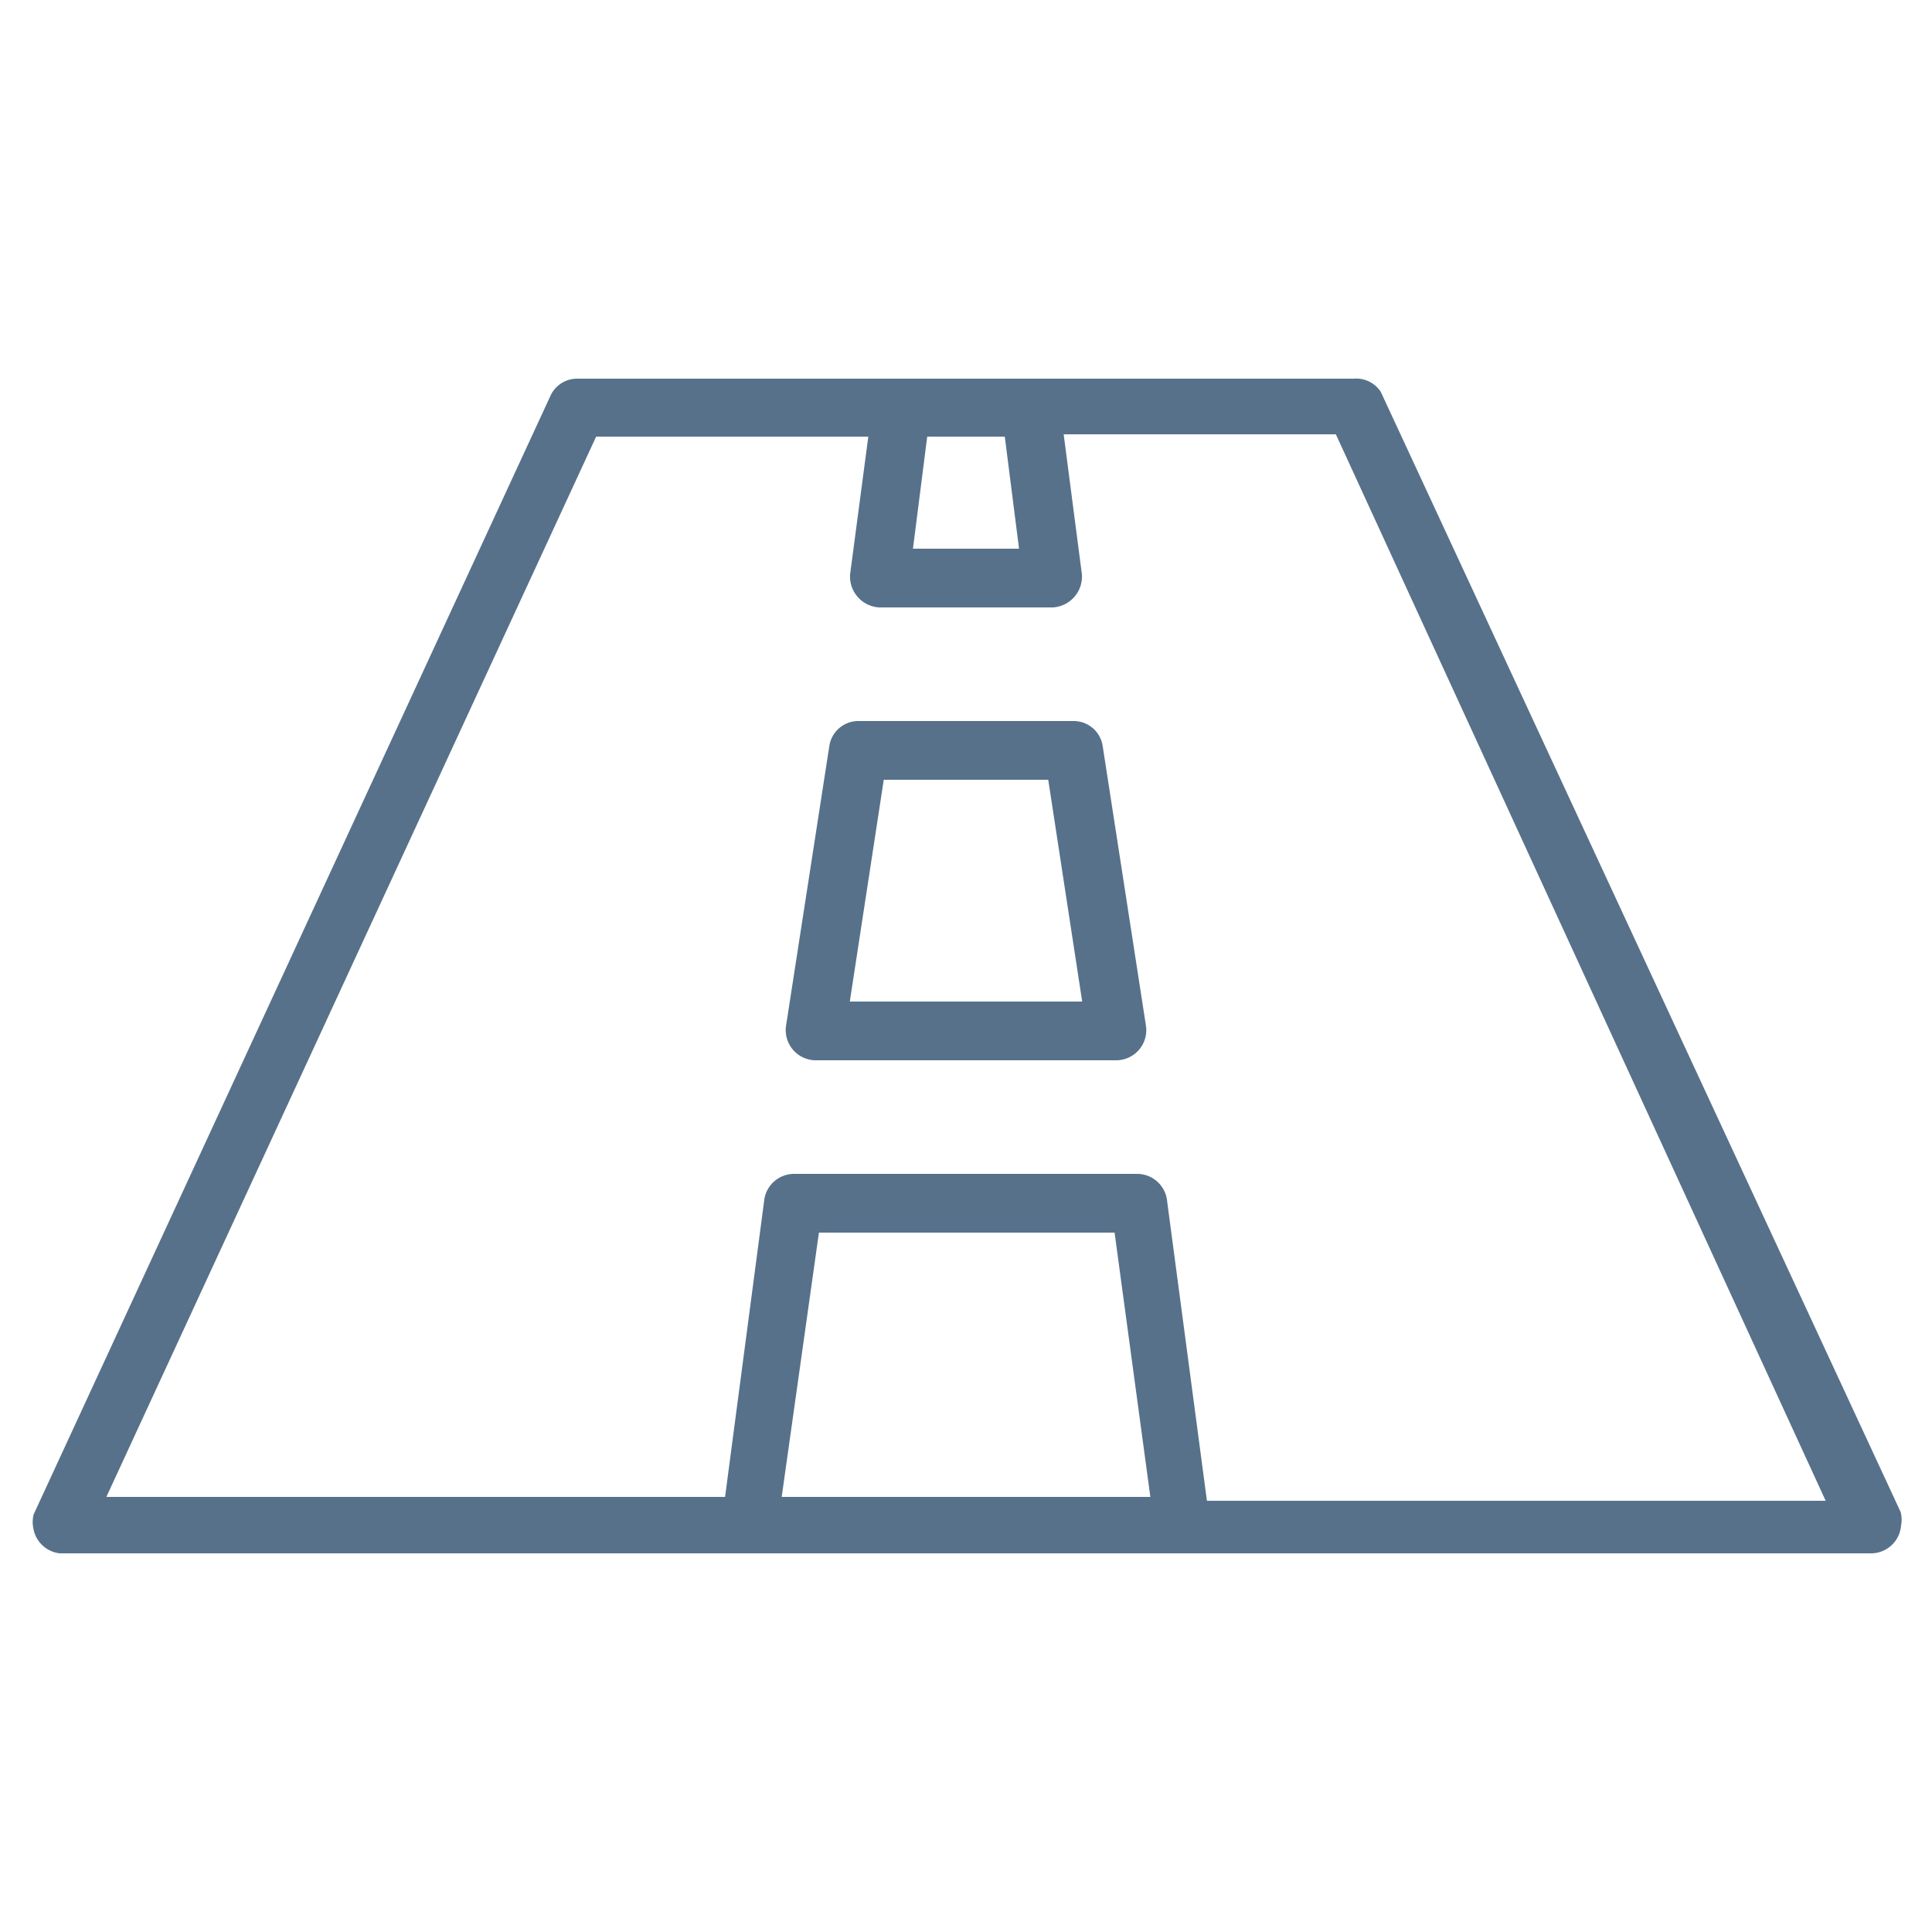
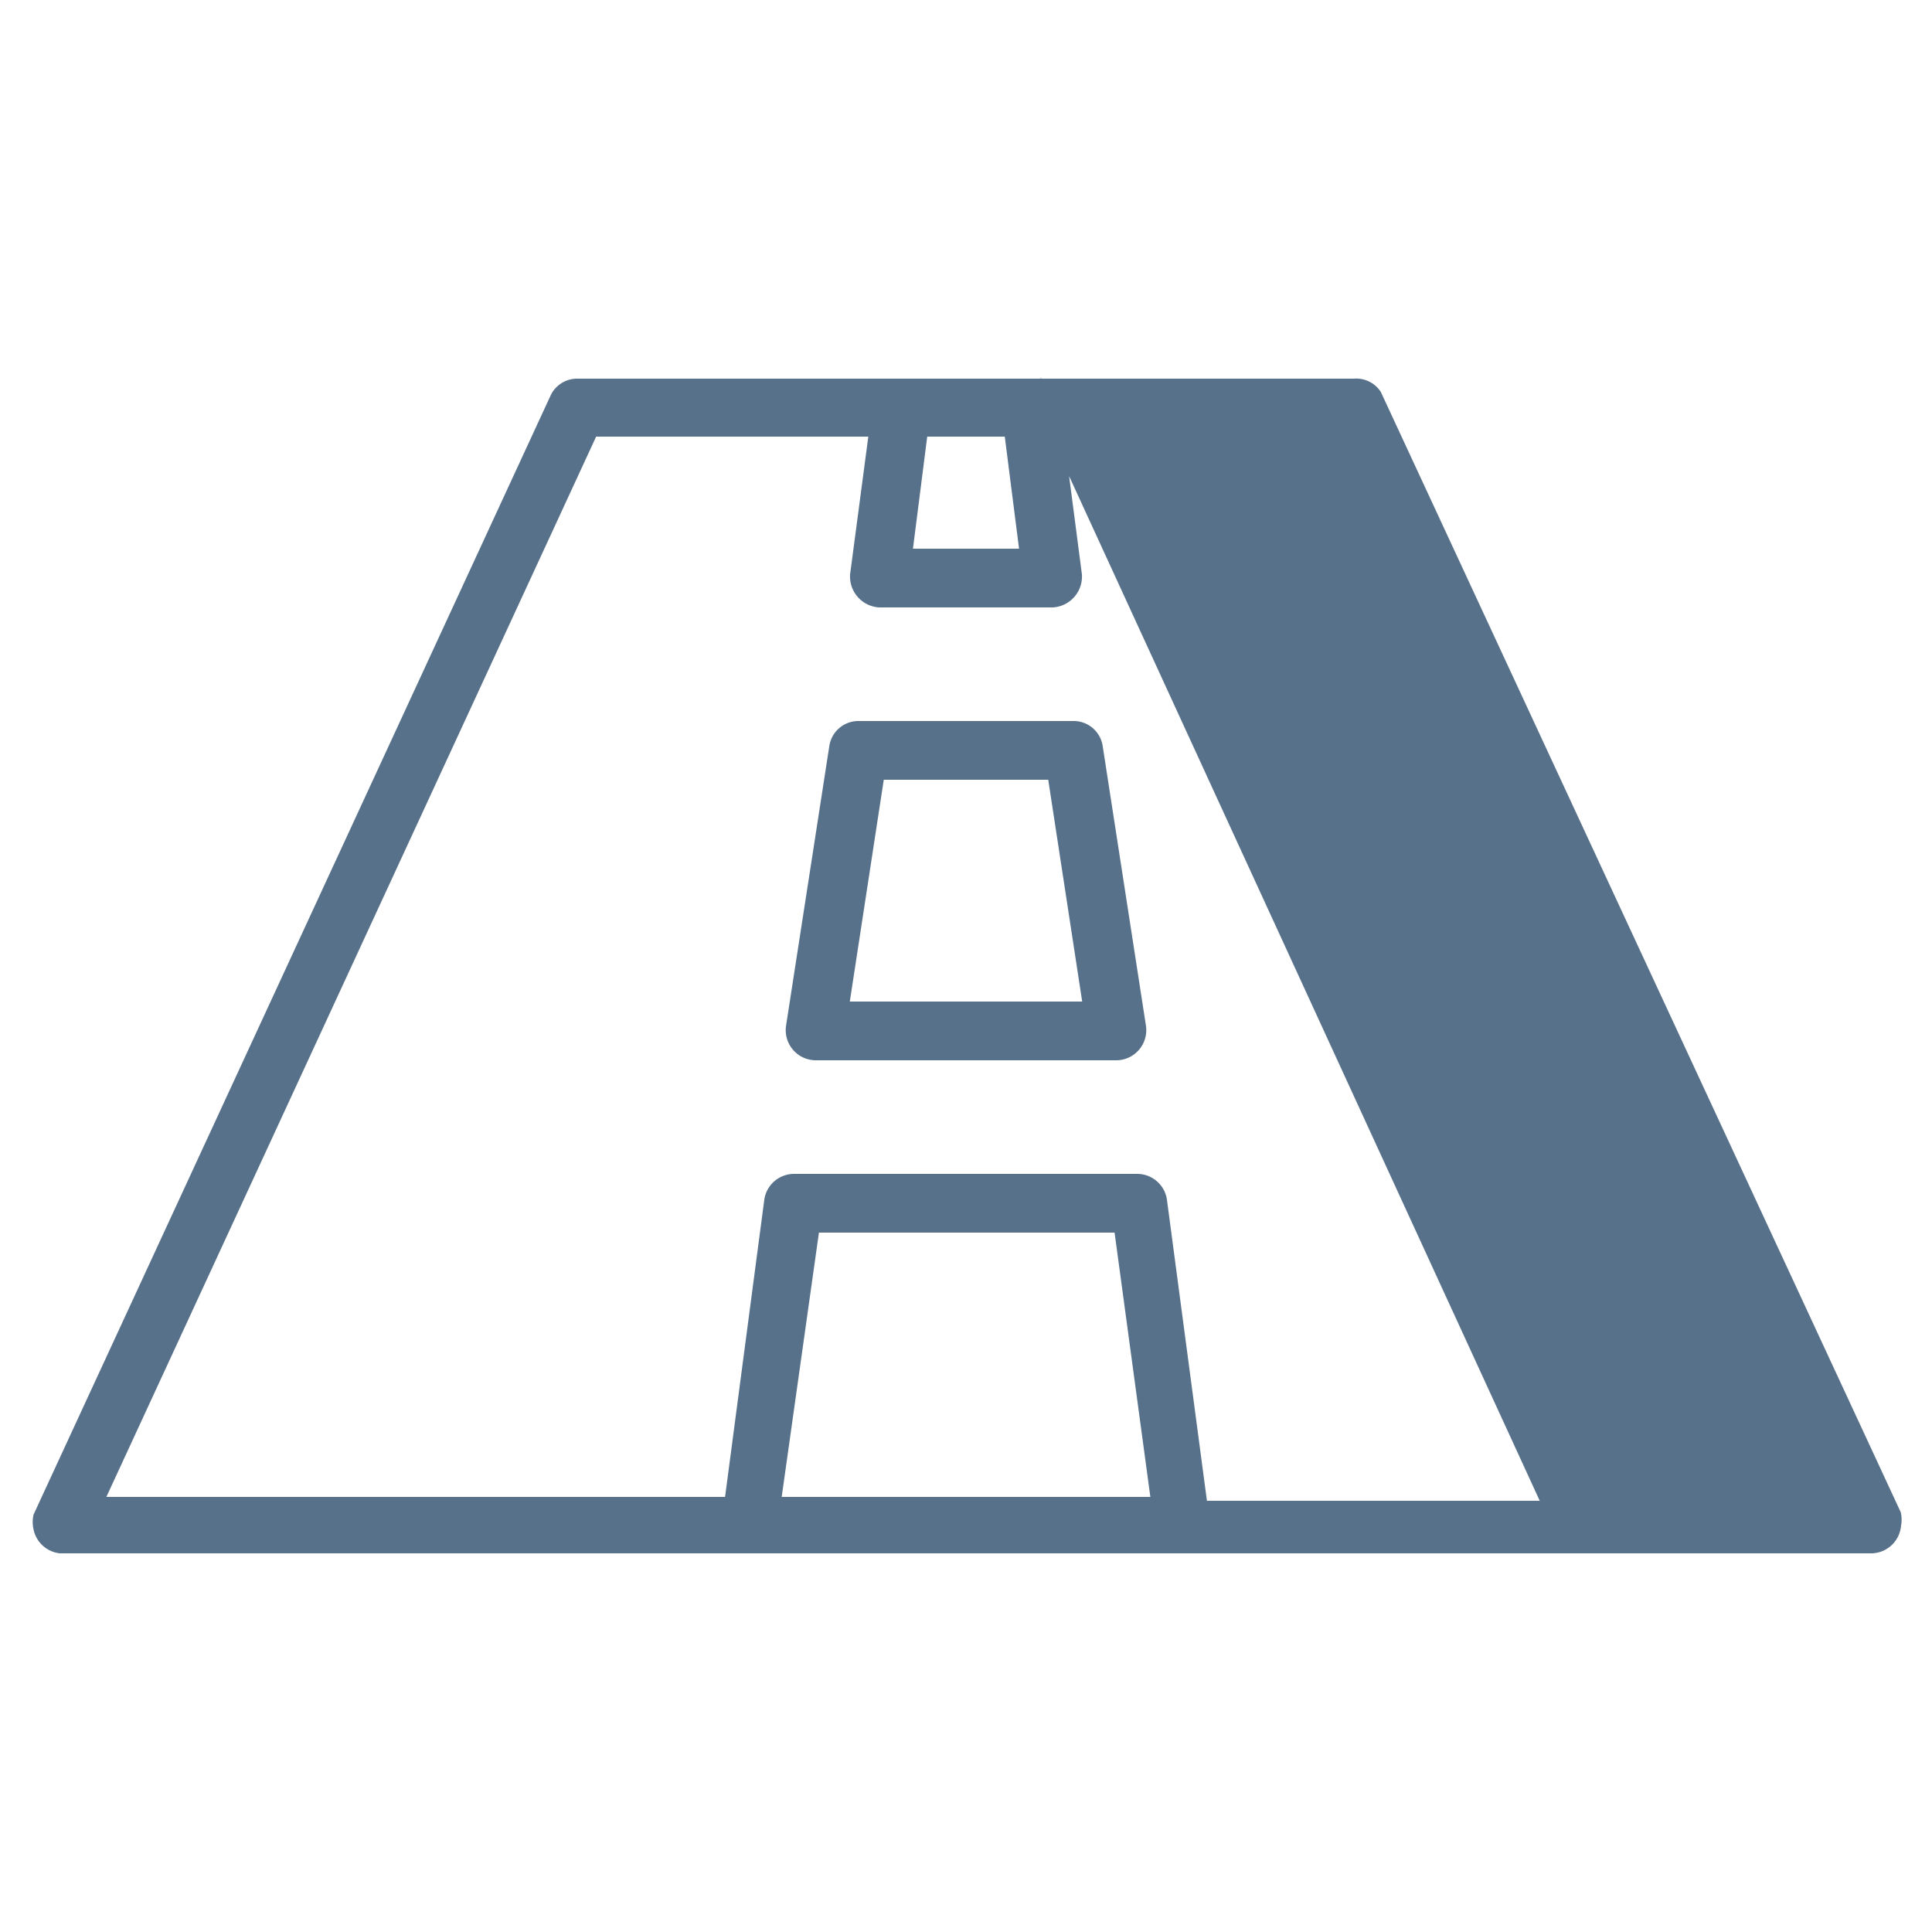
<svg xmlns="http://www.w3.org/2000/svg" id="Layer_1" data-name="Layer 1" viewBox="0 0 25 25">
  <defs>
    <style>.cls-1{fill:#57718A;stroke:#57718A;stroke-miterlimit:10;stroke-width:0.2px;}</style>
  </defs>
  <title>HERE_All</title>
-   <path class="cls-1" d="M7.48,5a.28.28,0,0,0-.26.15L.53,19.63a.31.31,0,0,0,0,.13A.29.29,0,0,0,.78,20H24.22a.29.29,0,0,0,.28-.27.31.31,0,0,0,0-.13L17.78,5.12A.28.28,0,0,0,17.52,5Zm.17.55h3.7L11.1,7.44a.3.3,0,0,0,.28.32h2.24a.3.3,0,0,0,.28-.32l-.25-1.92h3.7l6.43,14H15.53L15,15.53a.29.29,0,0,0-.28-.24H10.27a.29.29,0,0,0-.28.24l-.52,3.94H1.22Zm4.26,0h1.18L13.3,7.2H11.7ZM11.1,9.43a.28.28,0,0,0-.27.24l-.56,3.62a.29.29,0,0,0,.28.33h3.9a.29.29,0,0,0,.28-.33l-.56-3.62a.28.28,0,0,0-.27-.24Zm.25.56h2.3l.47,3.07H10.88Zm-.84,5.86h4L15,19.47H10Z" />
+   <path class="cls-1" d="M7.48,5a.28.28,0,0,0-.26.15L.53,19.63a.31.31,0,0,0,0,.13A.29.29,0,0,0,.78,20H24.22a.29.29,0,0,0,.28-.27.31.31,0,0,0,0-.13L17.78,5.12A.28.28,0,0,0,17.52,5Zm.17.55h3.7L11.1,7.44a.3.3,0,0,0,.28.32h2.24a.3.3,0,0,0,.28-.32l-.25-1.92l6.43,14H15.53L15,15.53a.29.29,0,0,0-.28-.24H10.27a.29.29,0,0,0-.28.24l-.52,3.94H1.22Zm4.26,0h1.18L13.3,7.2H11.7ZM11.1,9.43a.28.28,0,0,0-.27.24l-.56,3.62a.29.29,0,0,0,.28.33h3.9a.29.29,0,0,0,.28-.33l-.56-3.62a.28.28,0,0,0-.27-.24Zm.25.56h2.3l.47,3.07H10.88Zm-.84,5.86h4L15,19.47H10Z" />
</svg>